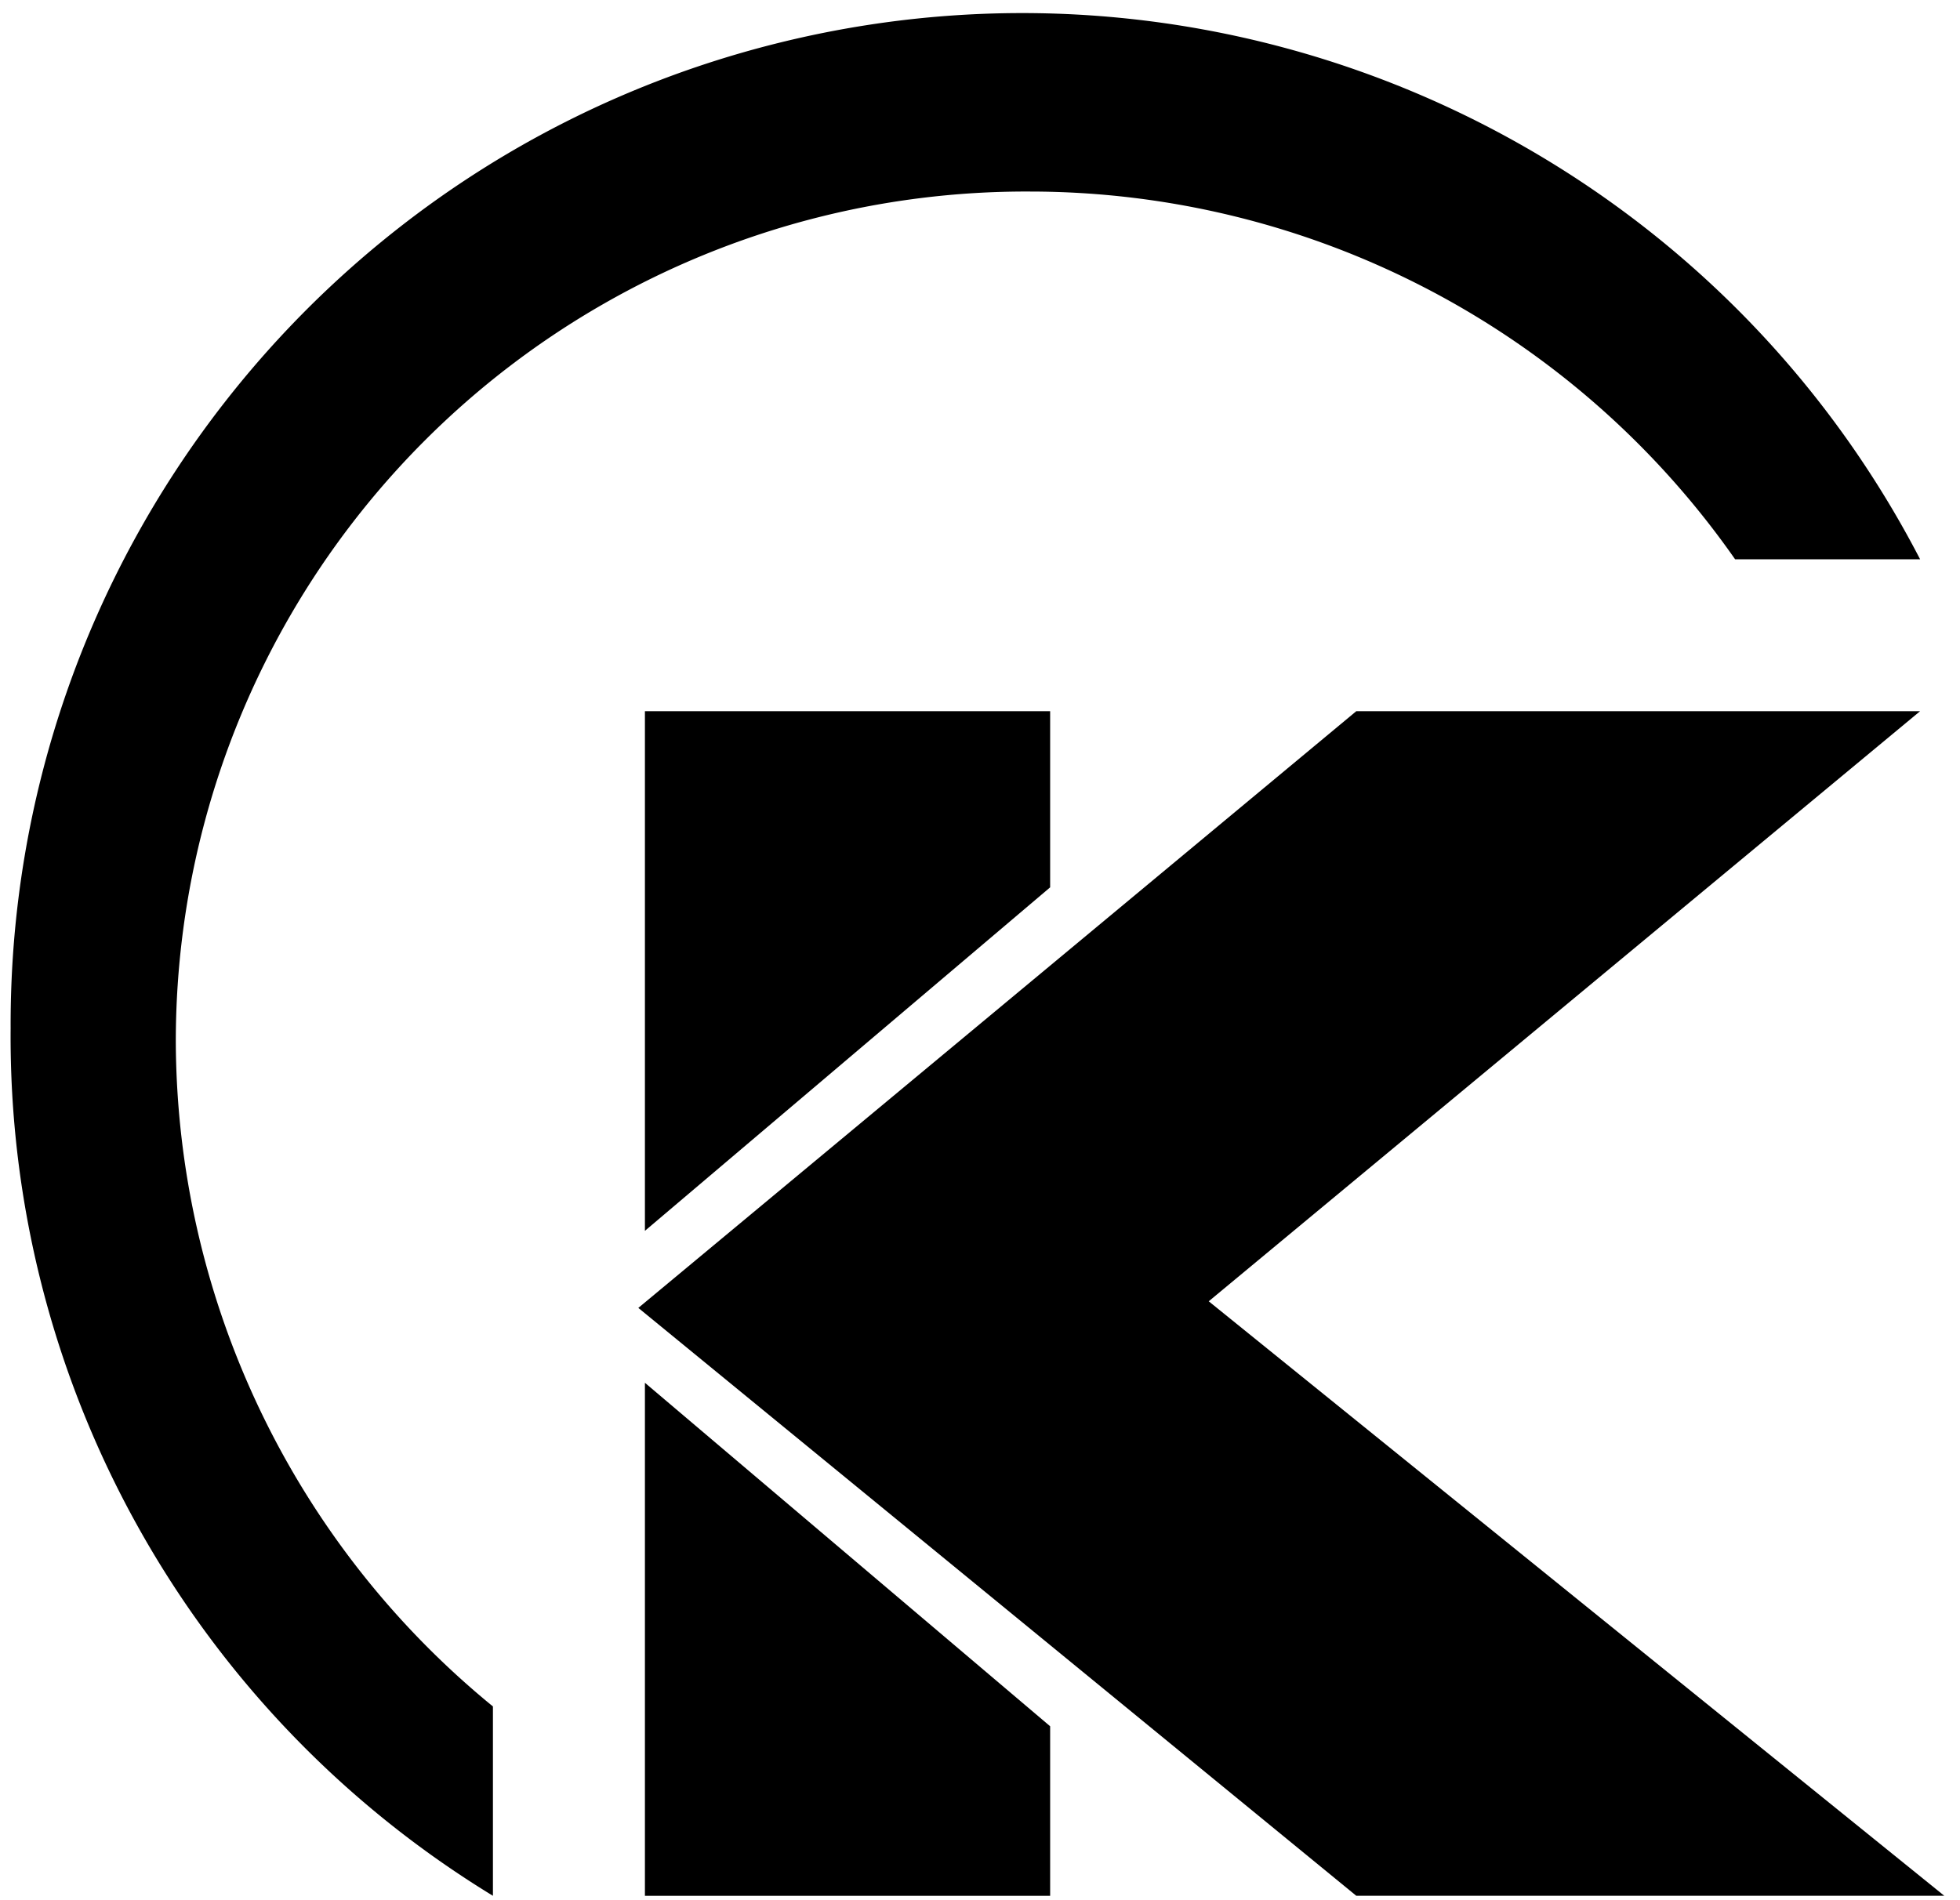
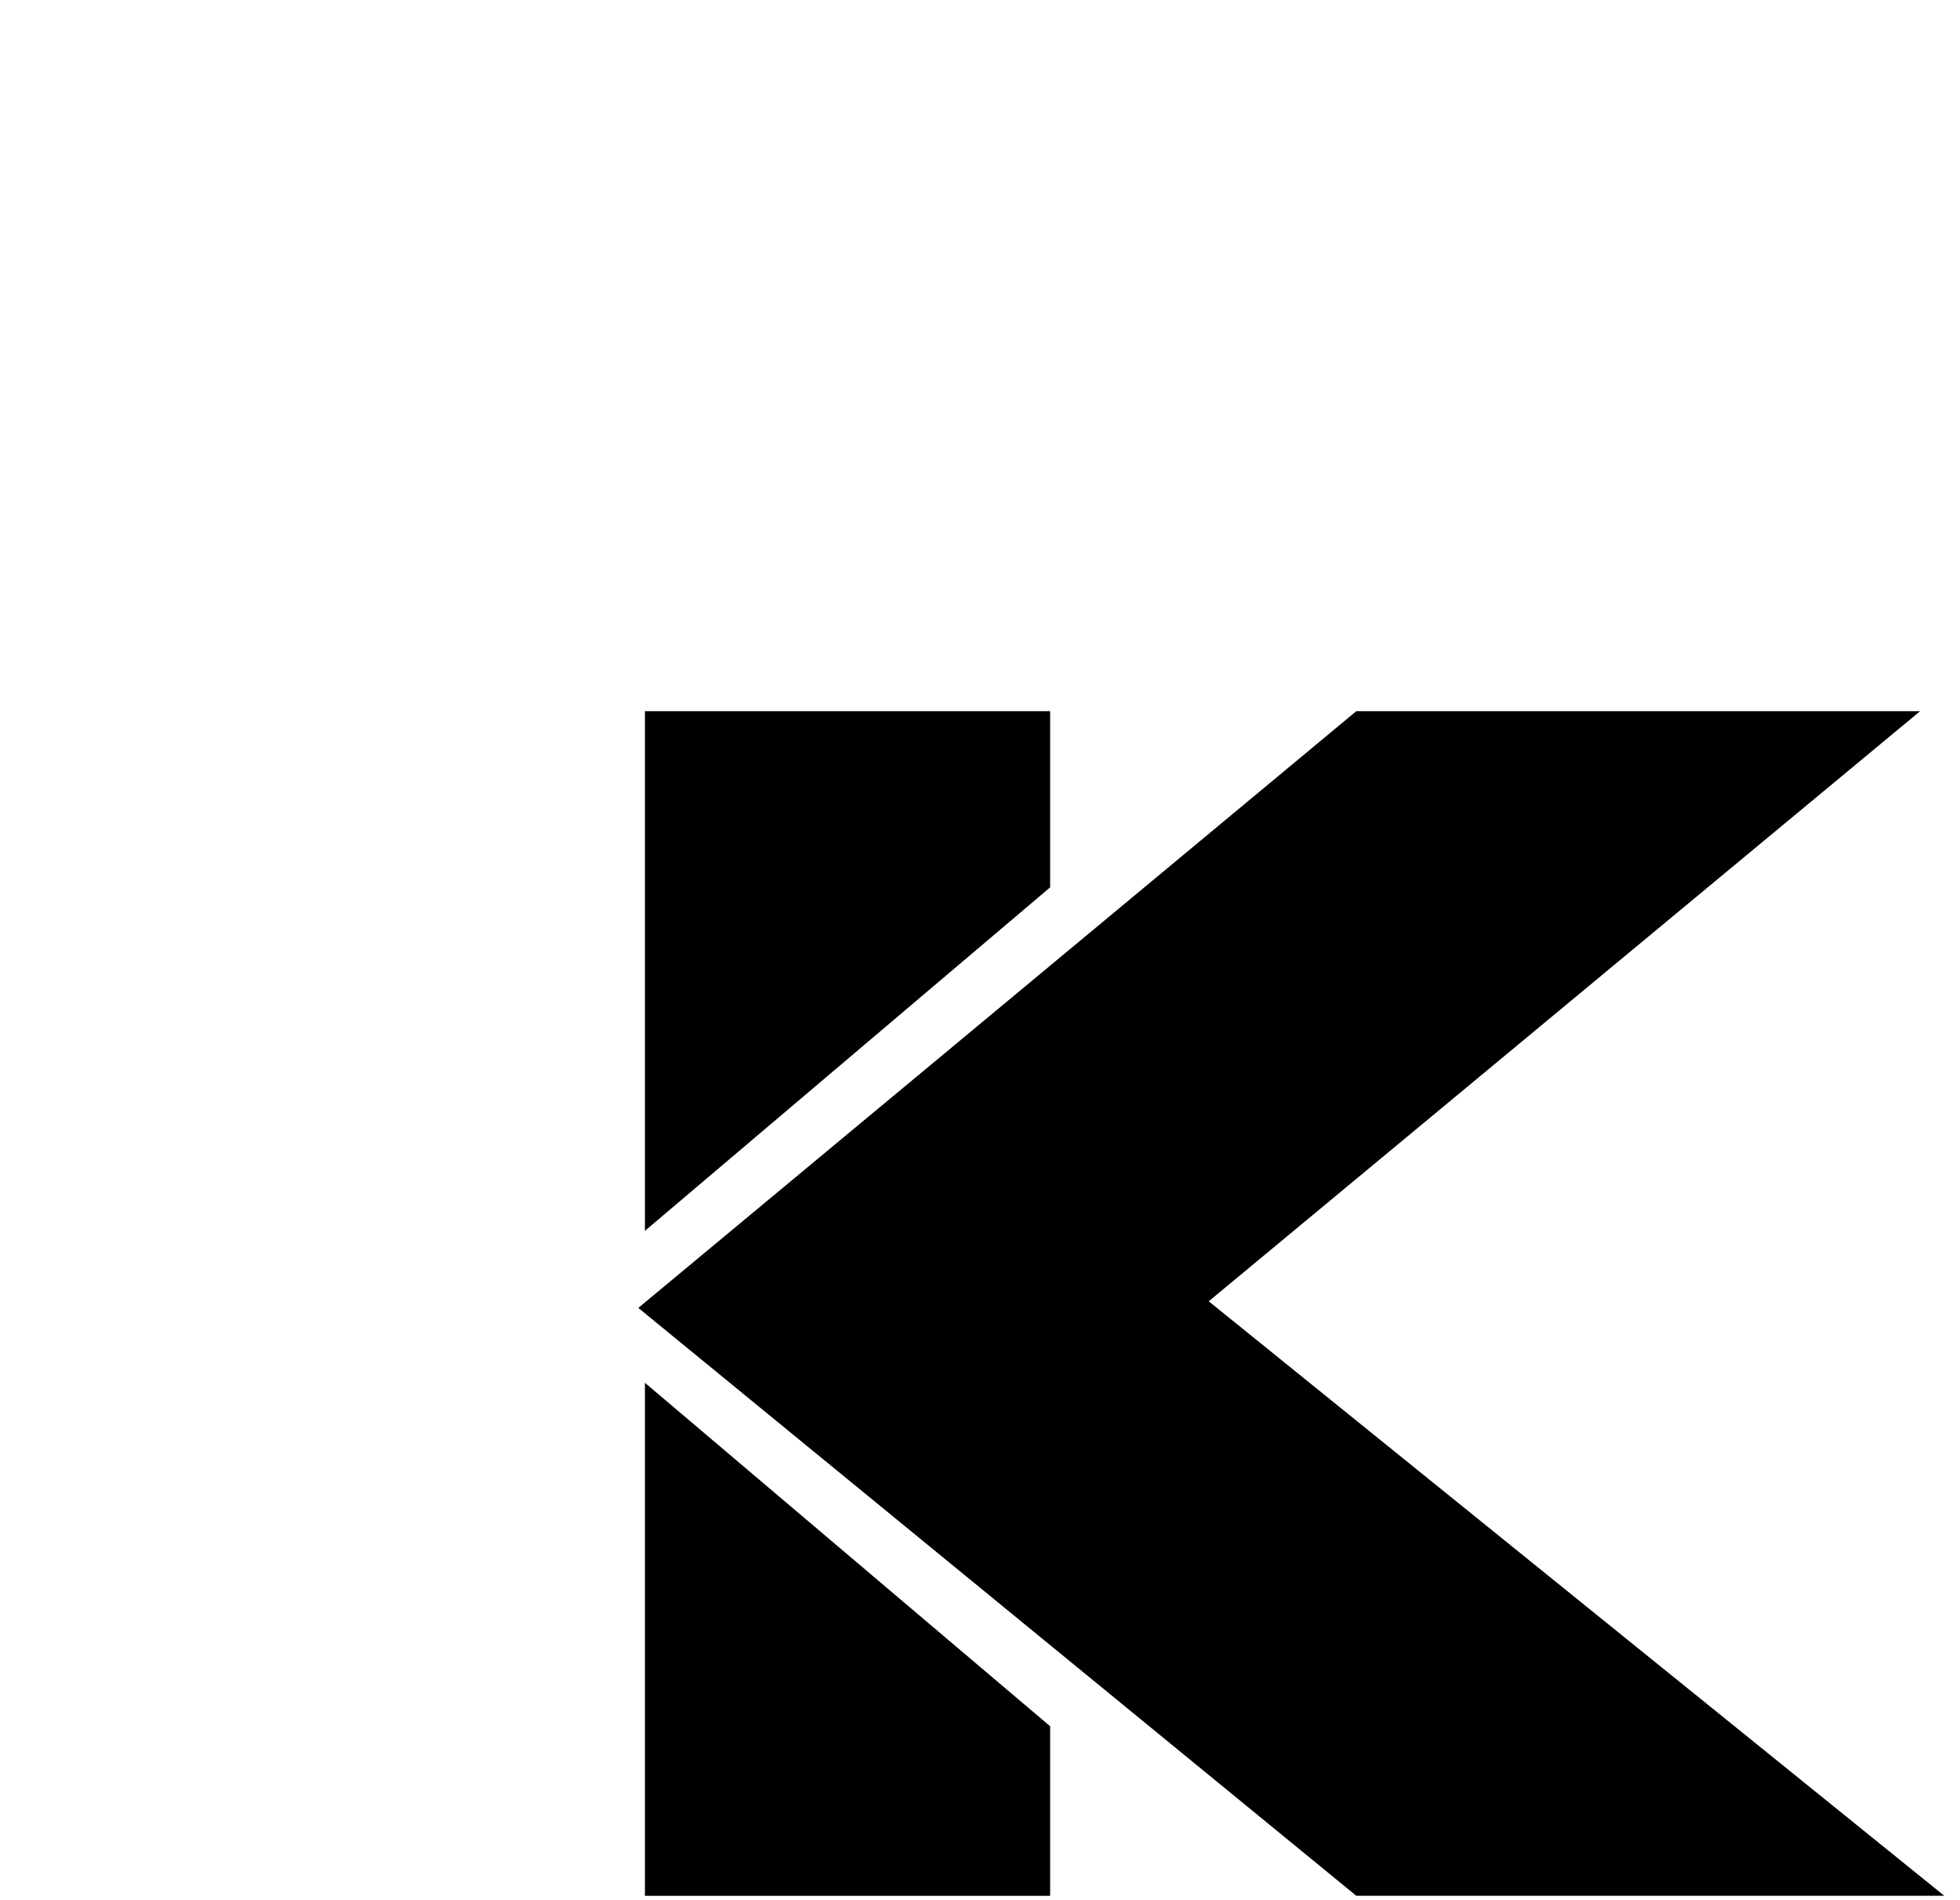
<svg xmlns="http://www.w3.org/2000/svg" viewBox="0 0 99 96">
  <g fill-rule="evenodd">
-     <path d="M.537 51.95C.445 28.357 16.523 7.77 39.435 2.141c22.912-5.629 46.698 5.164 57.55 26.114H87.64A43.473 43.473 0 0 0 52.037 9.677 42.943 42.943 0 0 0 8.88 52.617a43.573 43.573 0 0 0 16.018 33.595v9.566A50.833 50.833 0 0 1 .537 51.95z" />
    <path d="M32.242 66.077l36.265 29.701h29.701L61.053 65.743 96.985 35.93H68.507zM32.575 62.183V35.93h20.468v8.9zM32.575 69.86l20.468 17.353v8.565H32.575z" />
  </g>
</svg>